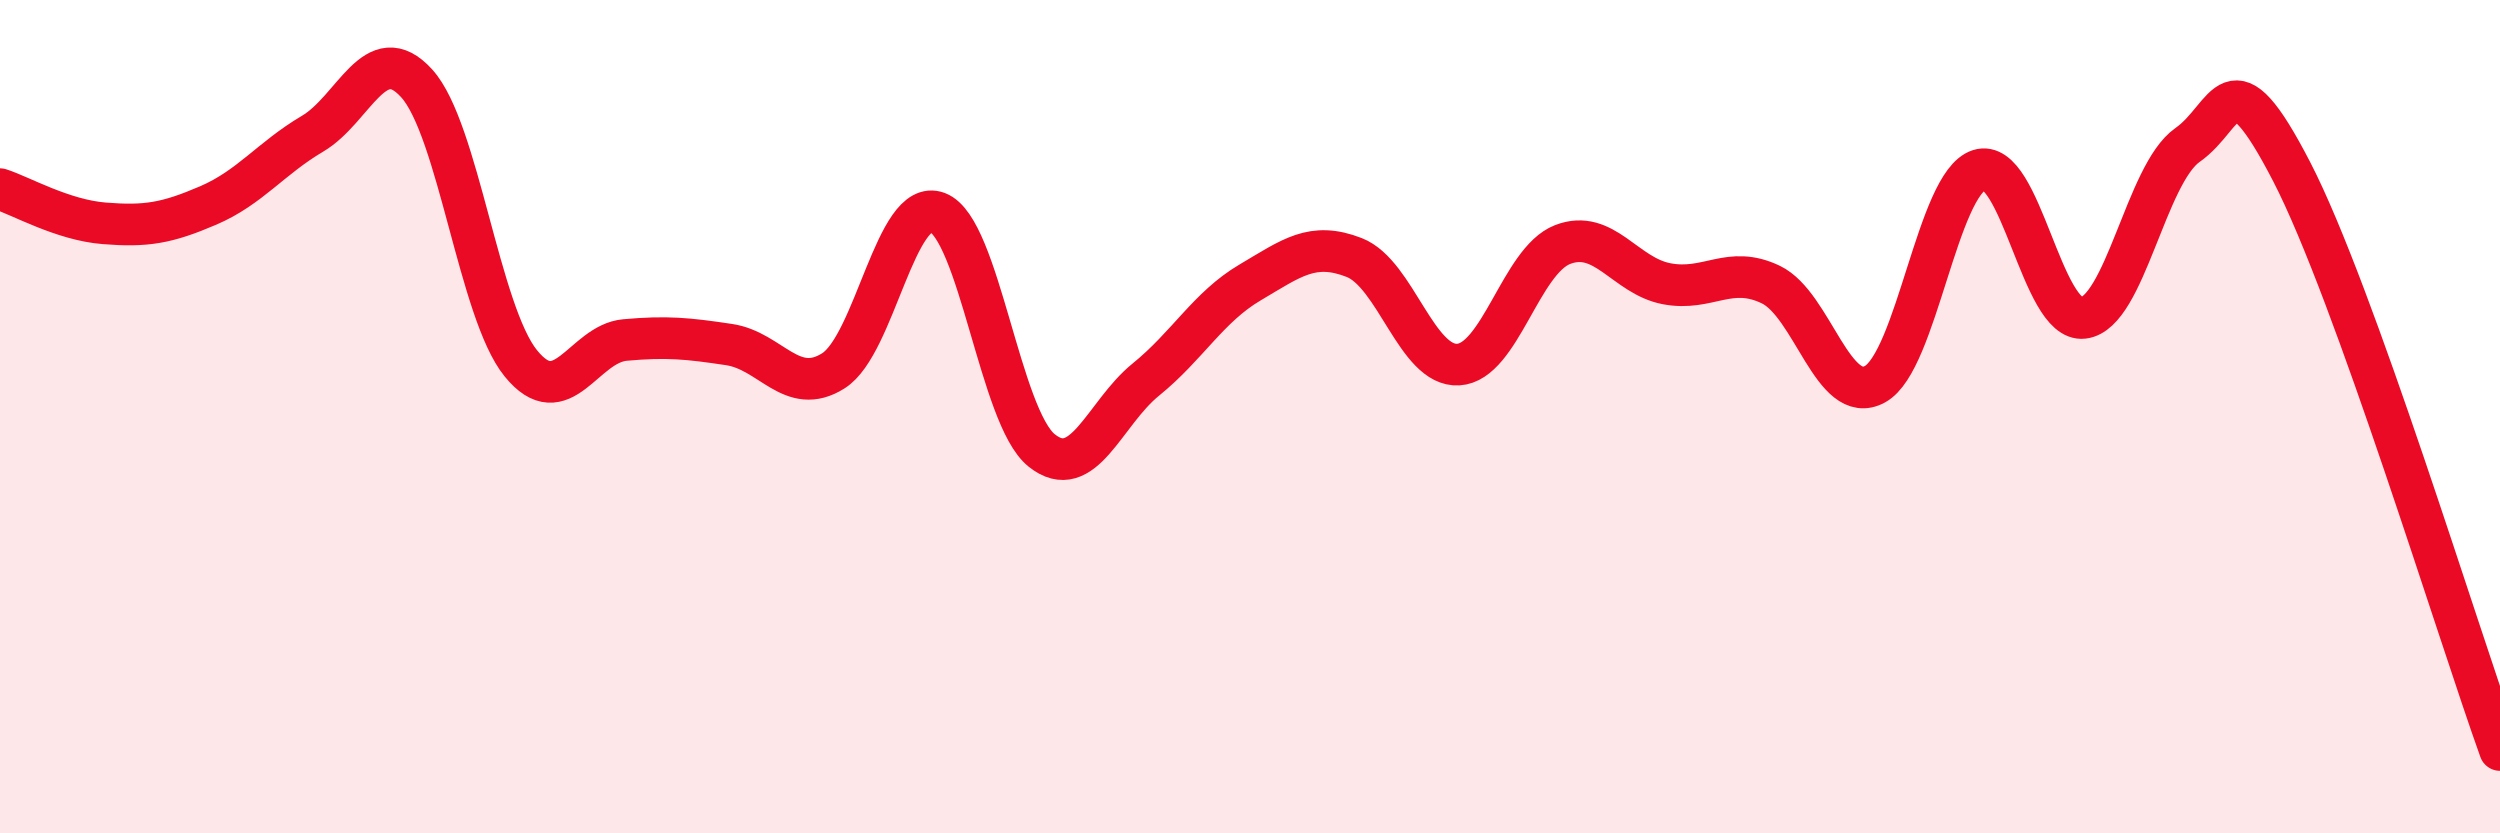
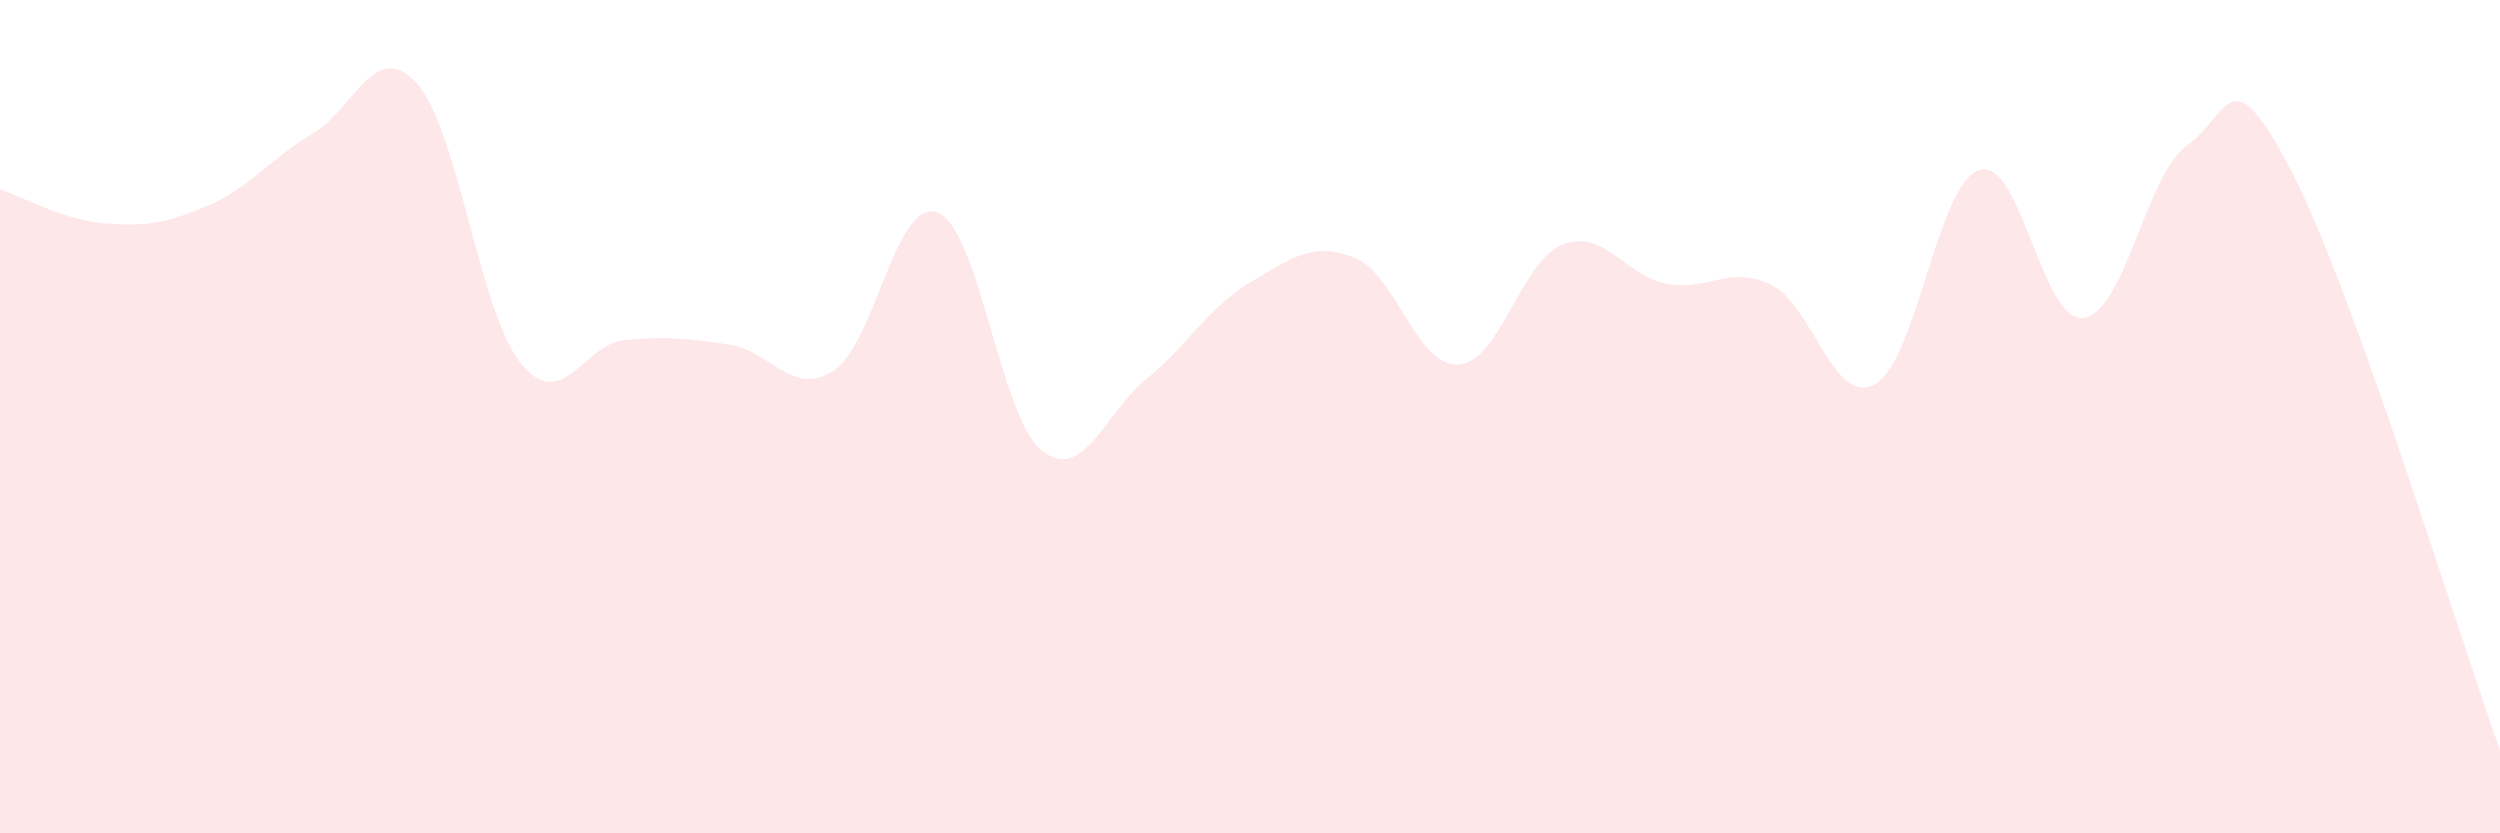
<svg xmlns="http://www.w3.org/2000/svg" width="60" height="20" viewBox="0 0 60 20">
  <path d="M 0,4.54 C 0.5,4.7 1.5,5.28 2.5,5.36 C 3.5,5.44 4,5.36 5,4.93 C 6,4.5 6.5,3.8 7.5,3.21 C 8.5,2.62 9,0.9 10,2 C 11,3.1 11.5,7.49 12.5,8.72 C 13.5,9.95 14,8.25 15,8.16 C 16,8.07 16.5,8.12 17.5,8.27 C 18.5,8.42 19,9.53 20,8.9 C 21,8.27 21.5,4.72 22.5,5.1 C 23.5,5.48 24,10.01 25,10.81 C 26,11.61 26.5,9.92 27.5,9.11 C 28.5,8.3 29,7.37 30,6.78 C 31,6.19 31.5,5.79 32.5,6.18 C 33.5,6.57 34,8.81 35,8.75 C 36,8.69 36.5,6.26 37.5,5.87 C 38.5,5.48 39,6.62 40,6.81 C 41,7 41.5,6.35 42.5,6.83 C 43.5,7.31 44,9.77 45,9.22 C 46,8.67 46.5,4.4 47.5,4.08 C 48.5,3.76 49,7.75 50,7.63 C 51,7.51 51.5,4.18 52.5,3.48 C 53.5,2.78 53.5,1.22 55,4.12 C 56.5,7.02 59,15.22 60,18L60 20L0 20Z" fill="#EB0A25" opacity="0.1" stroke-linecap="round" stroke-linejoin="round" />
-   <path d="M 0,4.54 C 0.5,4.7 1.5,5.28 2.5,5.36 C 3.5,5.44 4,5.36 5,4.93 C 6,4.5 6.5,3.8 7.5,3.21 C 8.5,2.62 9,0.9 10,2 C 11,3.1 11.5,7.49 12.5,8.72 C 13.5,9.95 14,8.25 15,8.16 C 16,8.07 16.5,8.12 17.5,8.27 C 18.5,8.42 19,9.53 20,8.9 C 21,8.27 21.5,4.72 22.5,5.1 C 23.5,5.48 24,10.01 25,10.81 C 26,11.61 26.5,9.92 27.5,9.11 C 28.5,8.3 29,7.37 30,6.78 C 31,6.19 31.5,5.79 32.5,6.18 C 33.5,6.57 34,8.81 35,8.75 C 36,8.69 36.5,6.26 37.5,5.87 C 38.5,5.48 39,6.62 40,6.81 C 41,7 41.5,6.35 42.5,6.83 C 43.5,7.31 44,9.77 45,9.22 C 46,8.67 46.5,4.4 47.5,4.08 C 48.5,3.76 49,7.75 50,7.63 C 51,7.51 51.5,4.18 52.5,3.48 C 53.5,2.78 53.5,1.22 55,4.12 C 56.5,7.02 59,15.22 60,18" stroke="#EB0A25" stroke-width="1" fill="none" stroke-linecap="round" stroke-linejoin="round" />
</svg>